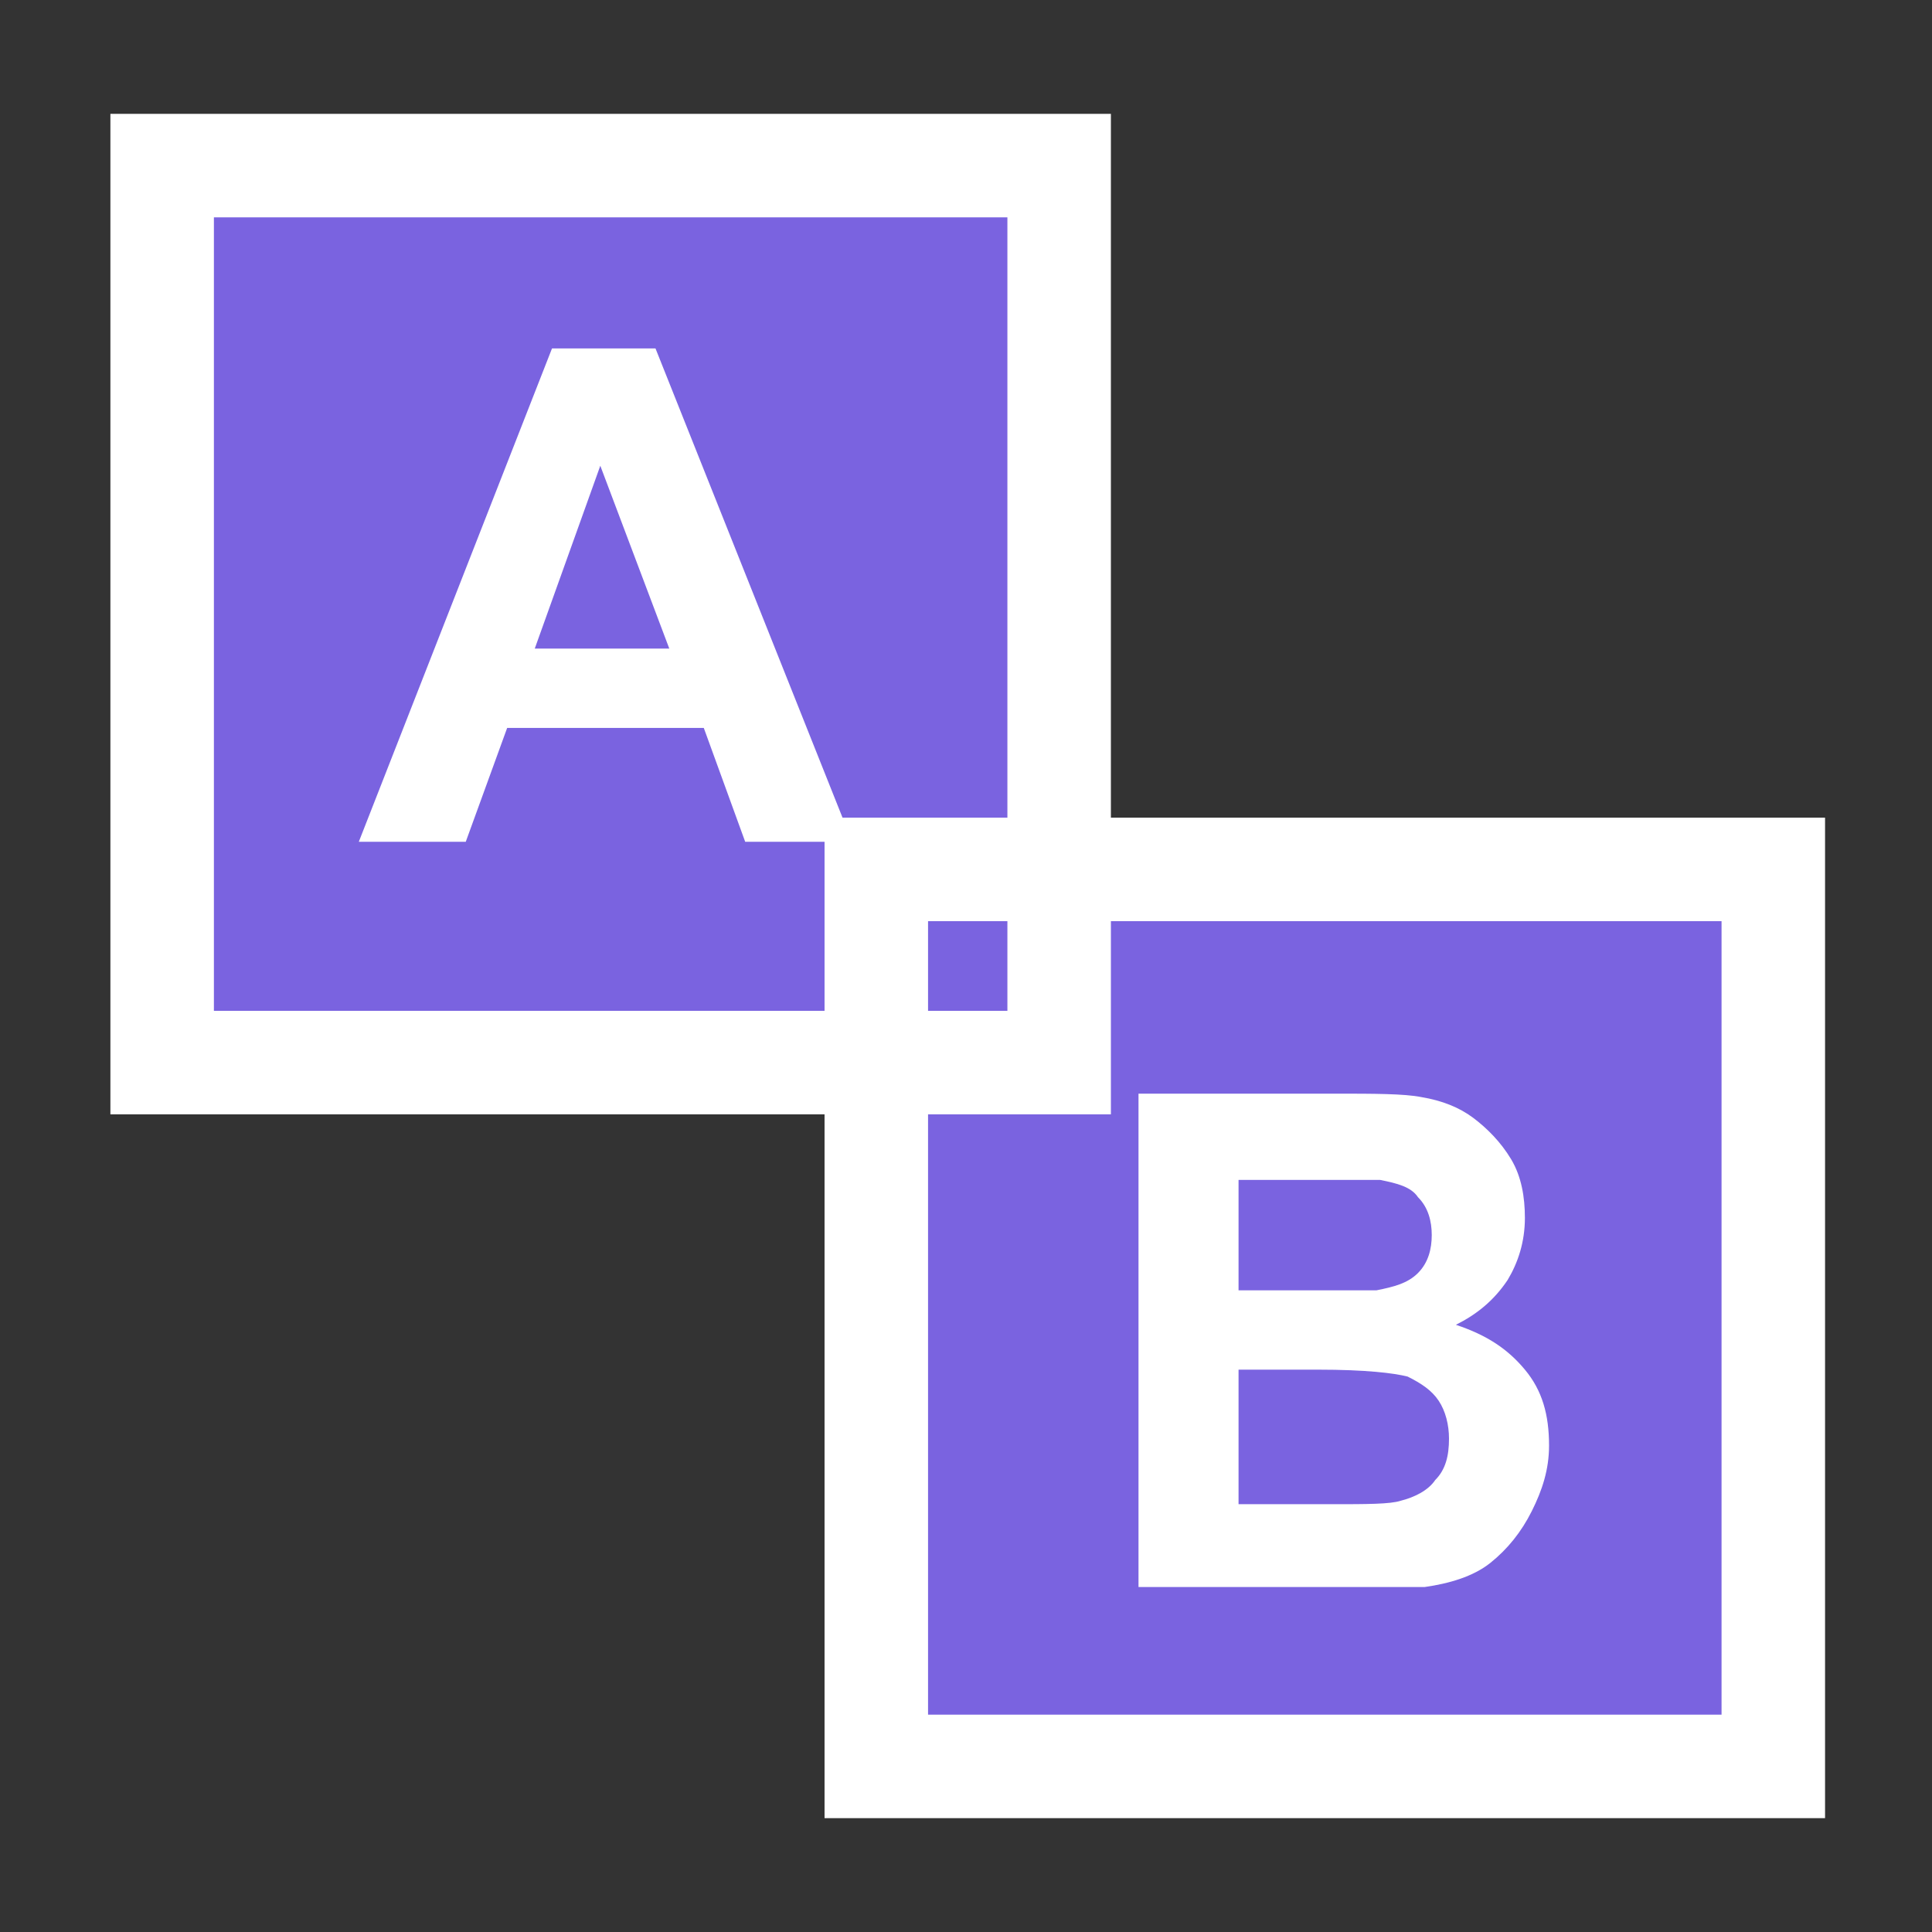
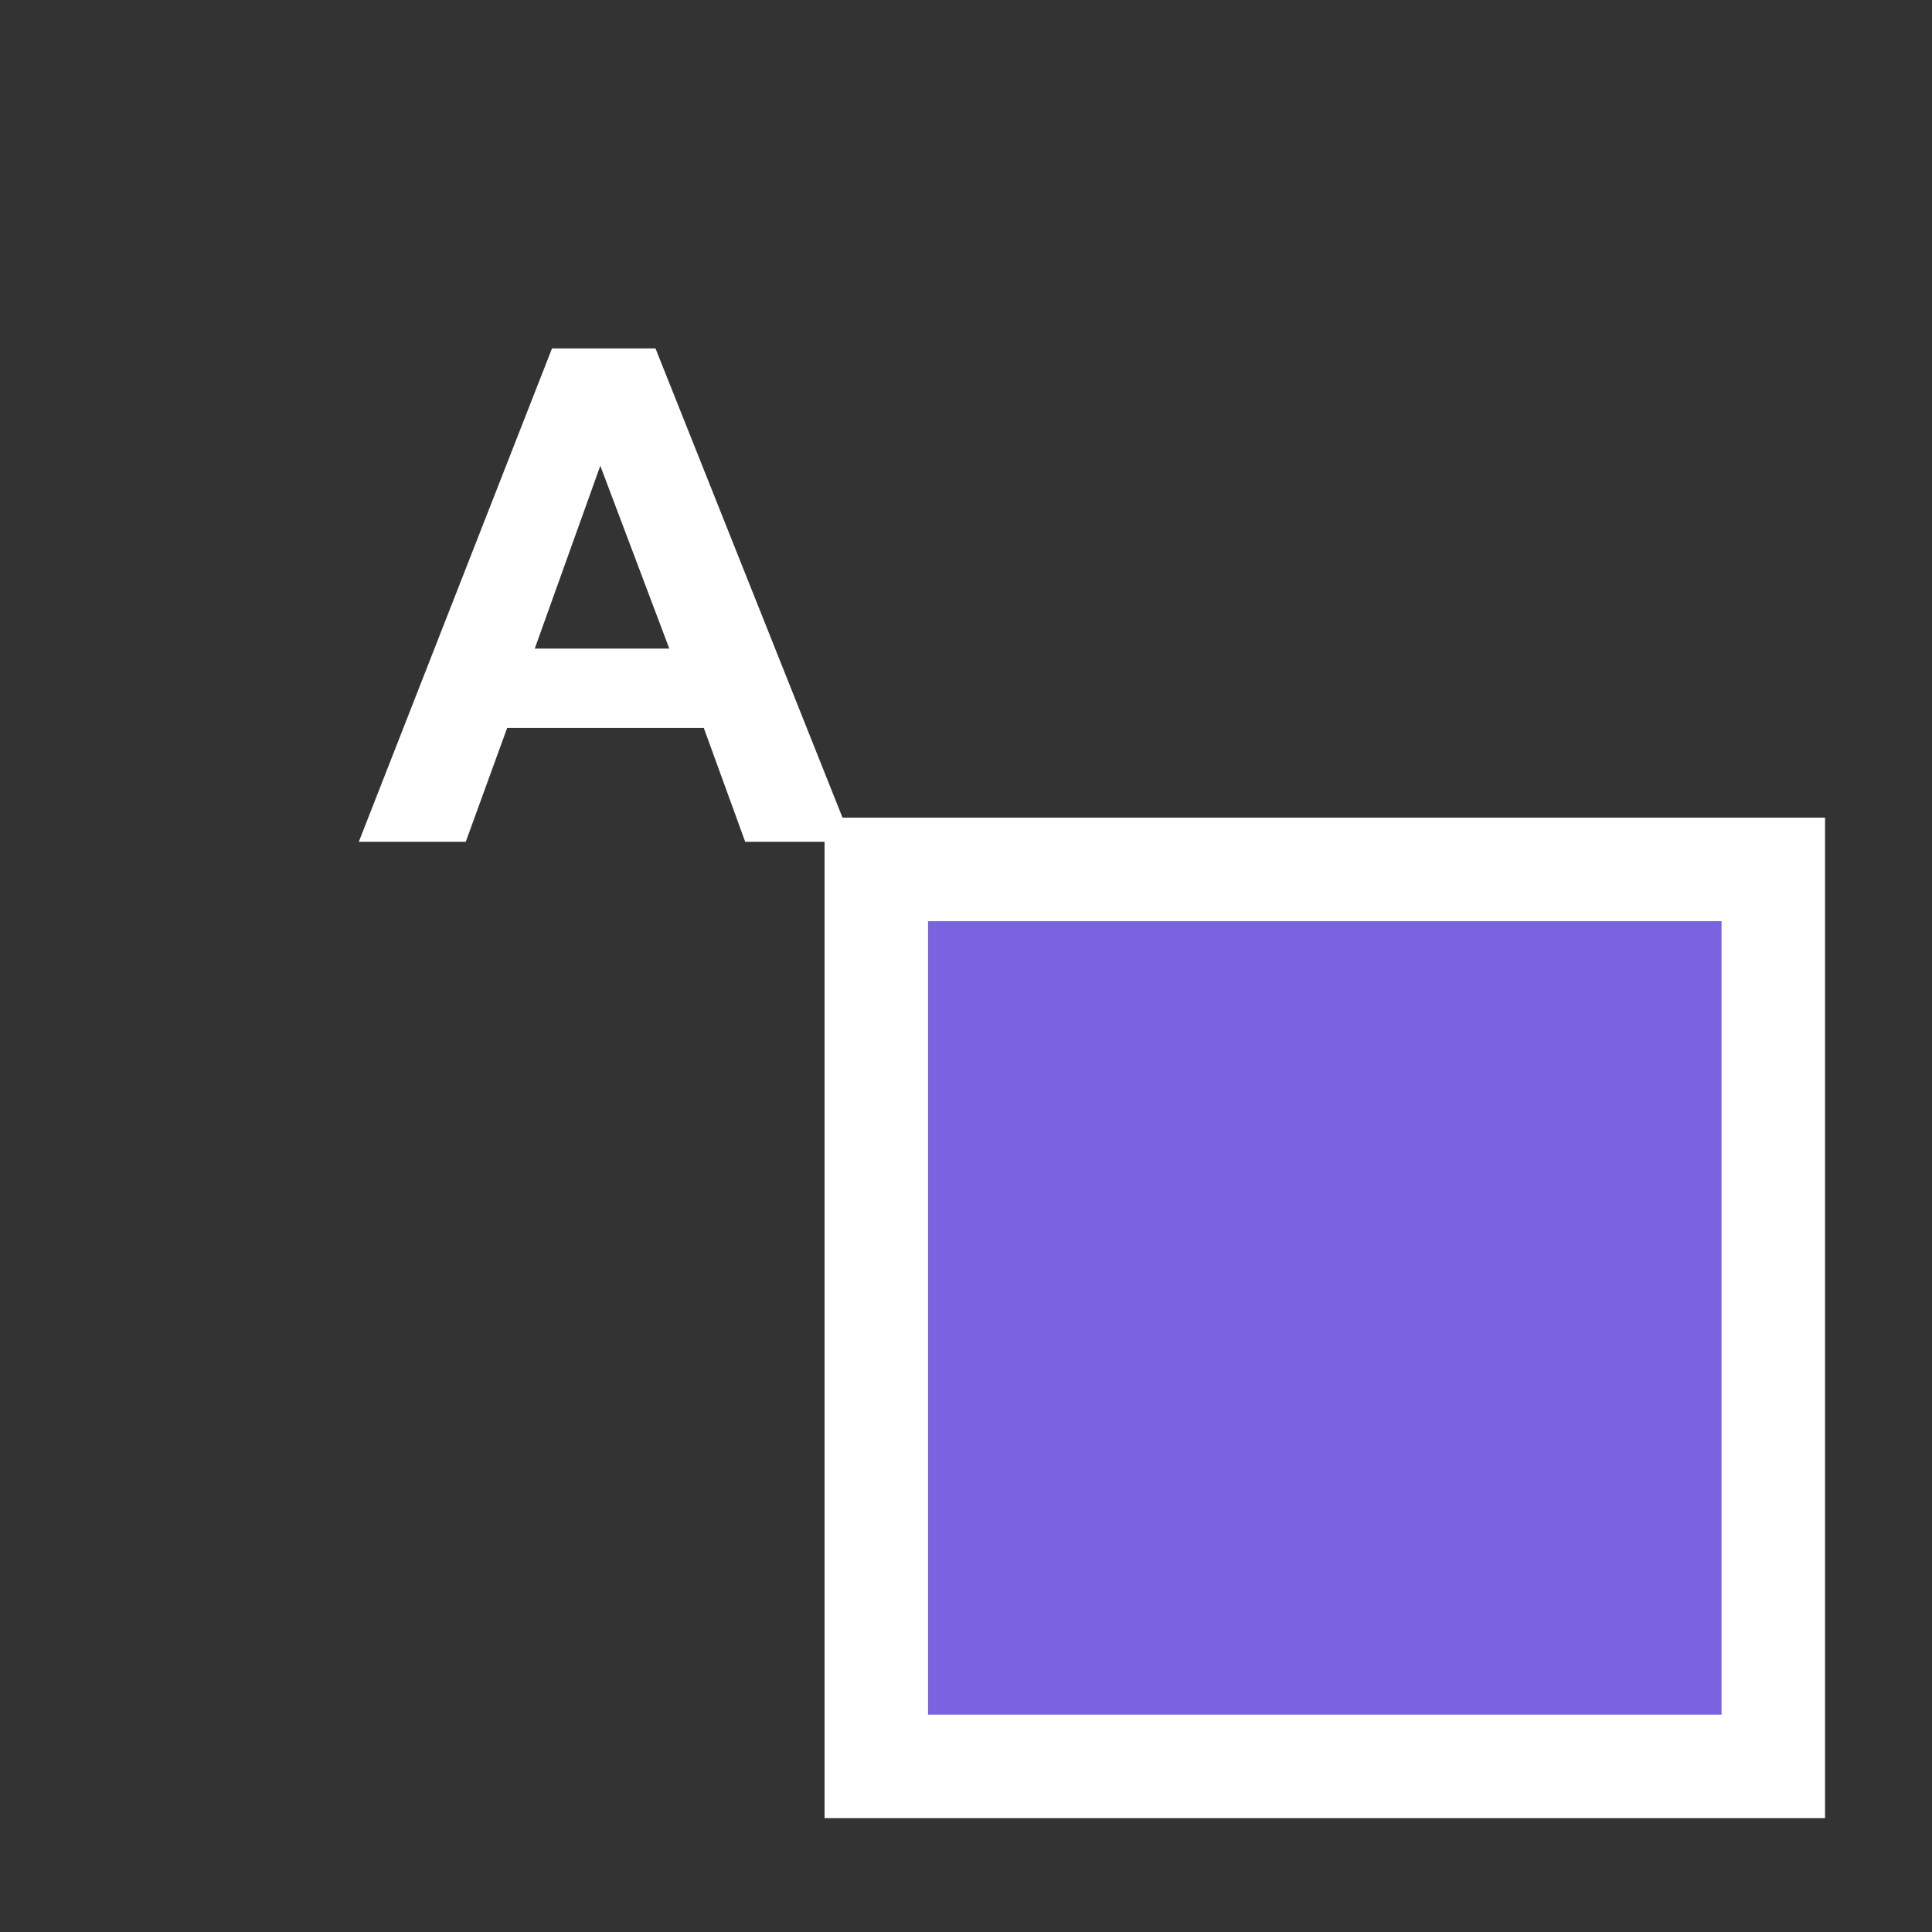
<svg xmlns="http://www.w3.org/2000/svg" version="1.1" id="レイヤー_1" x="0px" y="0px" viewBox="0 0 56 56" style="enable-background:new 0 0 56 56;" xml:space="preserve">
  <rect x="0" y="0" width="56" height="56" fill="#333333" stroke="none" />
  <style type="text/css">
	.st0{fill:#7A63E0;}
	.st1{fill:none;}
	.st2{fill:#FFFFFF;}
</style>
-   <rect x="4.7" y="5" class="st0" width="26" height="25.6" />
  <rect x="25.4" y="25.2" class="st0" width="26" height="25.6" />
  <rect class="st1" width="56" height="56" />
-   <path class="st2" d="M32.2,32.3h-29v-29h29V32.3z M6.2,29.3h23v-23h-23V29.3z" />
  <path class="st2" d="M52.9,52.7h-29v-29h29V52.7z M26.9,49.7h23v-23h-23V49.7z" />
  <g>
    <path class="st2" d="M24.7,24.4h-3.1l-1.2-3.3h-5.7l-1.2,3.3h-3.1l5.6-14.3H19L24.7,24.4z M19.4,18.8l-2-5.3l-1.9,5.3H19.4z" />
  </g>
  <g>
-     <path class="st2" d="M33,31.7h5.7c1.1,0,2,0,2.5,0.1c0.6,0.1,1.1,0.3,1.5,0.6c0.4,0.3,0.8,0.7,1.1,1.2s0.4,1.1,0.4,1.7   c0,0.7-0.2,1.3-0.5,1.8c-0.4,0.6-0.9,1-1.5,1.3c0.9,0.3,1.5,0.7,2,1.3c0.5,0.6,0.7,1.3,0.7,2.2c0,0.7-0.2,1.3-0.5,1.9   s-0.7,1.1-1.2,1.5c-0.5,0.4-1.2,0.6-1.9,0.7C40.9,46,39.7,46,37.9,46H33V31.7z M35.9,34.1v3.3h1.9c1.1,0,1.8,0,2.1,0   c0.5-0.1,0.9-0.2,1.2-0.5s0.4-0.7,0.4-1.1c0-0.4-0.1-0.8-0.4-1.1c-0.2-0.3-0.6-0.4-1.1-0.5c-0.3,0-1.1,0-2.5,0H35.9z M35.9,39.8   v3.8h2.7c1,0,1.7,0,2-0.1c0.4-0.1,0.8-0.3,1-0.6c0.3-0.3,0.4-0.7,0.4-1.2c0-0.4-0.1-0.8-0.3-1.1c-0.2-0.3-0.5-0.5-0.9-0.7   c-0.4-0.1-1.2-0.2-2.6-0.2H35.9z" />
-   </g>
+     </g>
</svg>